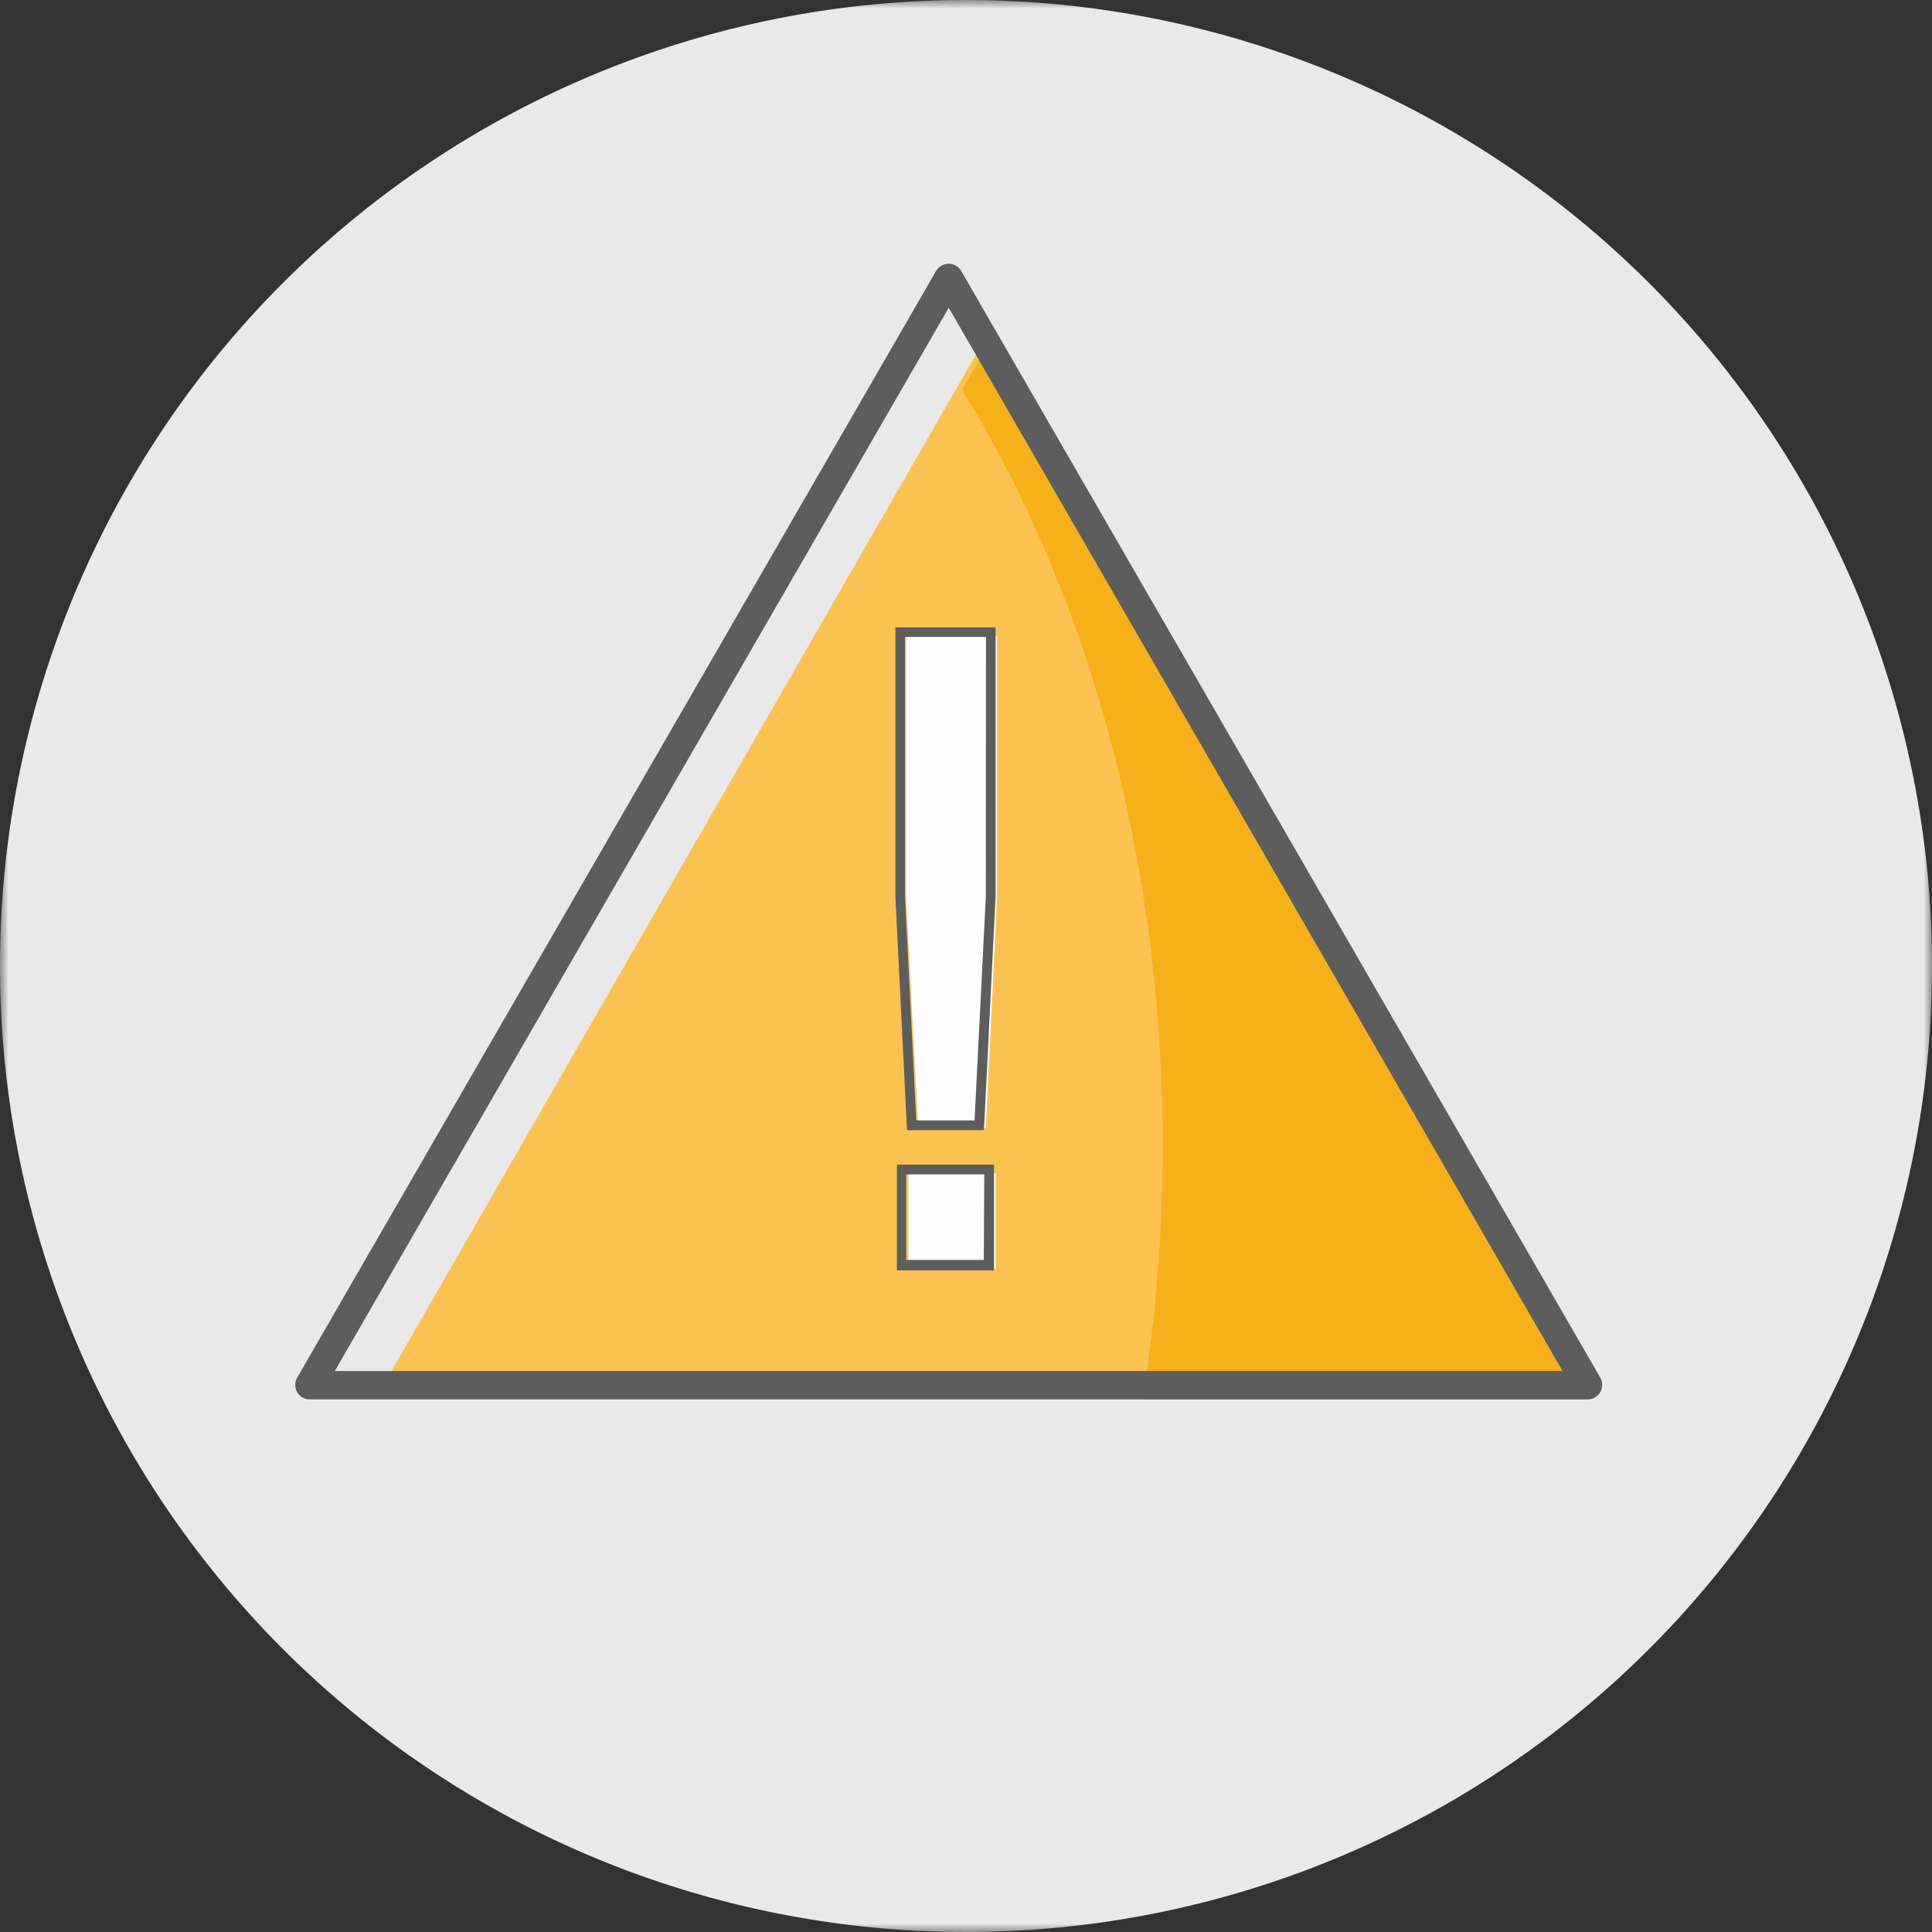
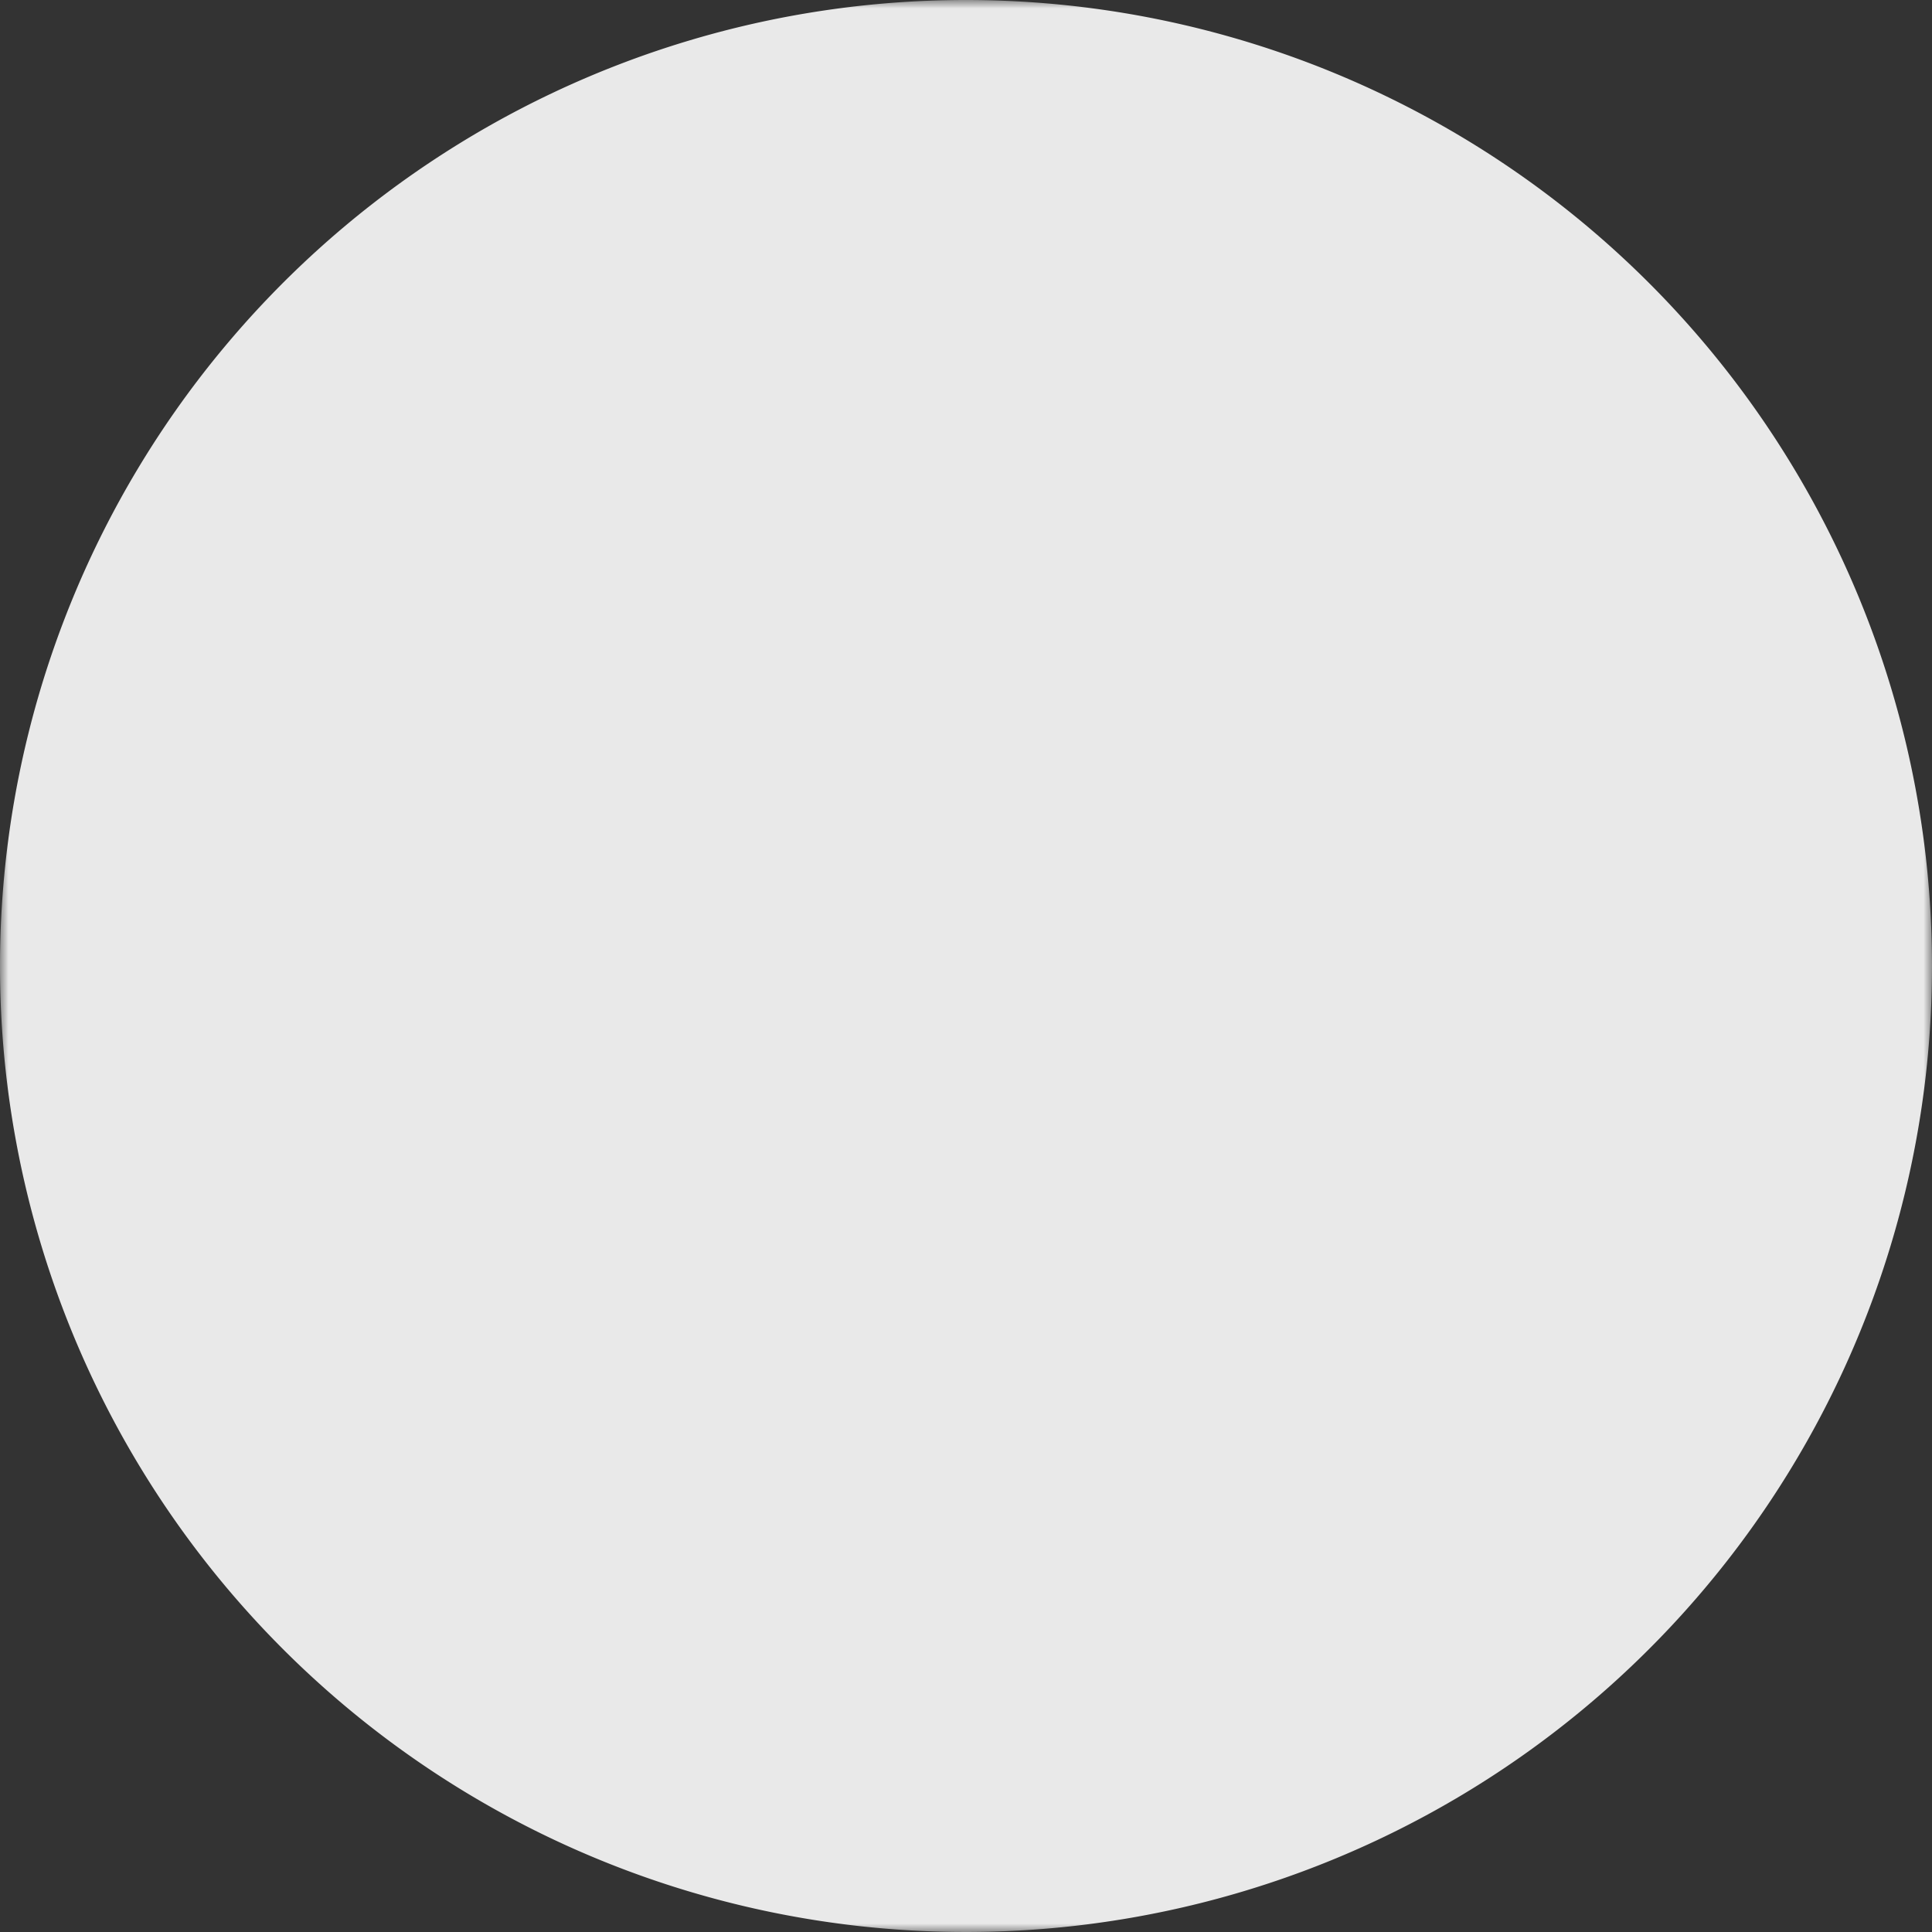
<svg xmlns="http://www.w3.org/2000/svg" id="Layer_1" data-name="Layer 1" viewBox="0 0 113 113">
  <rect x="0" y="0" width="113" height="113" fill="#333333" stroke="none" />
  <defs>
    <style>.cls-1{fill:#fff;}.cls-1,.cls-3,.cls-4,.cls-5,.cls-8{fill-rule:evenodd;}.cls-2{mask:url(#mask);}.cls-3{fill:#e9e9e9;}.cls-4{fill:#fbc252;}.cls-5{fill:#f6b11a;}.cls-6{fill:#5d5d5d;}.cls-7{mask:url(#mask-2-2);}.cls-8{fill:#fefefe;}</style>
    <mask id="mask" x="0" y="0" width="113" height="113" maskUnits="userSpaceOnUse">
      <g transform="translate(0 0)">
        <g id="mask-2">
          <polygon id="path-1" class="cls-1" points="0 0 113 0 113 113 0 113 0 0" />
        </g>
      </g>
    </mask>
    <mask id="mask-2-2" x="0" y="0" width="113" height="113" maskUnits="userSpaceOnUse">
      <g transform="translate(0 0)">
        <g id="mask-4">
-           <polygon id="path-3" class="cls-1" points="0 113 113 113 113 0 0 0 0 113" />
-         </g>
+           </g>
      </g>
    </mask>
  </defs>
  <g id="Illustration_GreyBack_Misc_Caution" data-name="Illustration/GreyBack/Misc/Caution">
    <g id="Caution">
      <g id="Group-3">
        <g class="cls-2">
          <path id="Fill-1" class="cls-3" d="M113,56.5A56.5,56.5,0,1,1,56.5,0,56.51,56.51,0,0,1,113,56.5" transform="translate(0 0)" />
        </g>
      </g>
-       <polygon id="Fill-4" class="cls-4" points="57.38 20.22 22.29 81.24 92.48 81.24 57.38 20.22" />
-       <path id="Fill-6" class="cls-5" d="M68,67a95.85,95.85,0,0,1-1.16,14.85H92.48l-35.1-61-1.11,1.95C63.54,34.59,68,50.06,68,67" transform="translate(0 0)" />
-       <path id="Stroke-8" class="cls-6" d="M54.75,15.85,17.38,80.58a.85.85,0,0,0,.73,1.27H92.86a.85.85,0,0,0,.74-1.27L56.22,15.85A.85.85,0,0,0,54.75,15.85ZM55.49,18l35.9,62.19H19.58Z" transform="translate(0 0)" />
      <g class="cls-7">
-         <path id="Fill-10" class="cls-8" d="M53.13,74.22h5.11V68.61H53.13Zm.58-8.2L53,52.63V37.18h5.31V52.63L57.66,66Z" transform="translate(0 0)" />
-       </g>
+         </g>
      <g class="cls-7">
        <path id="Stroke-12" class="cls-6" d="M58.14,68.12V74.3H52.46V68.12Zm-.57.57H53v5h4.54Zm-5.2-32h5.86V52.44L57.55,66.1h-4.5l-.68-13.67Zm5.3.56H52.93V52.41l.66,13.12H57l.66-13.1Z" transform="translate(0 0)" />
      </g>
    </g>
  </g>
</svg>